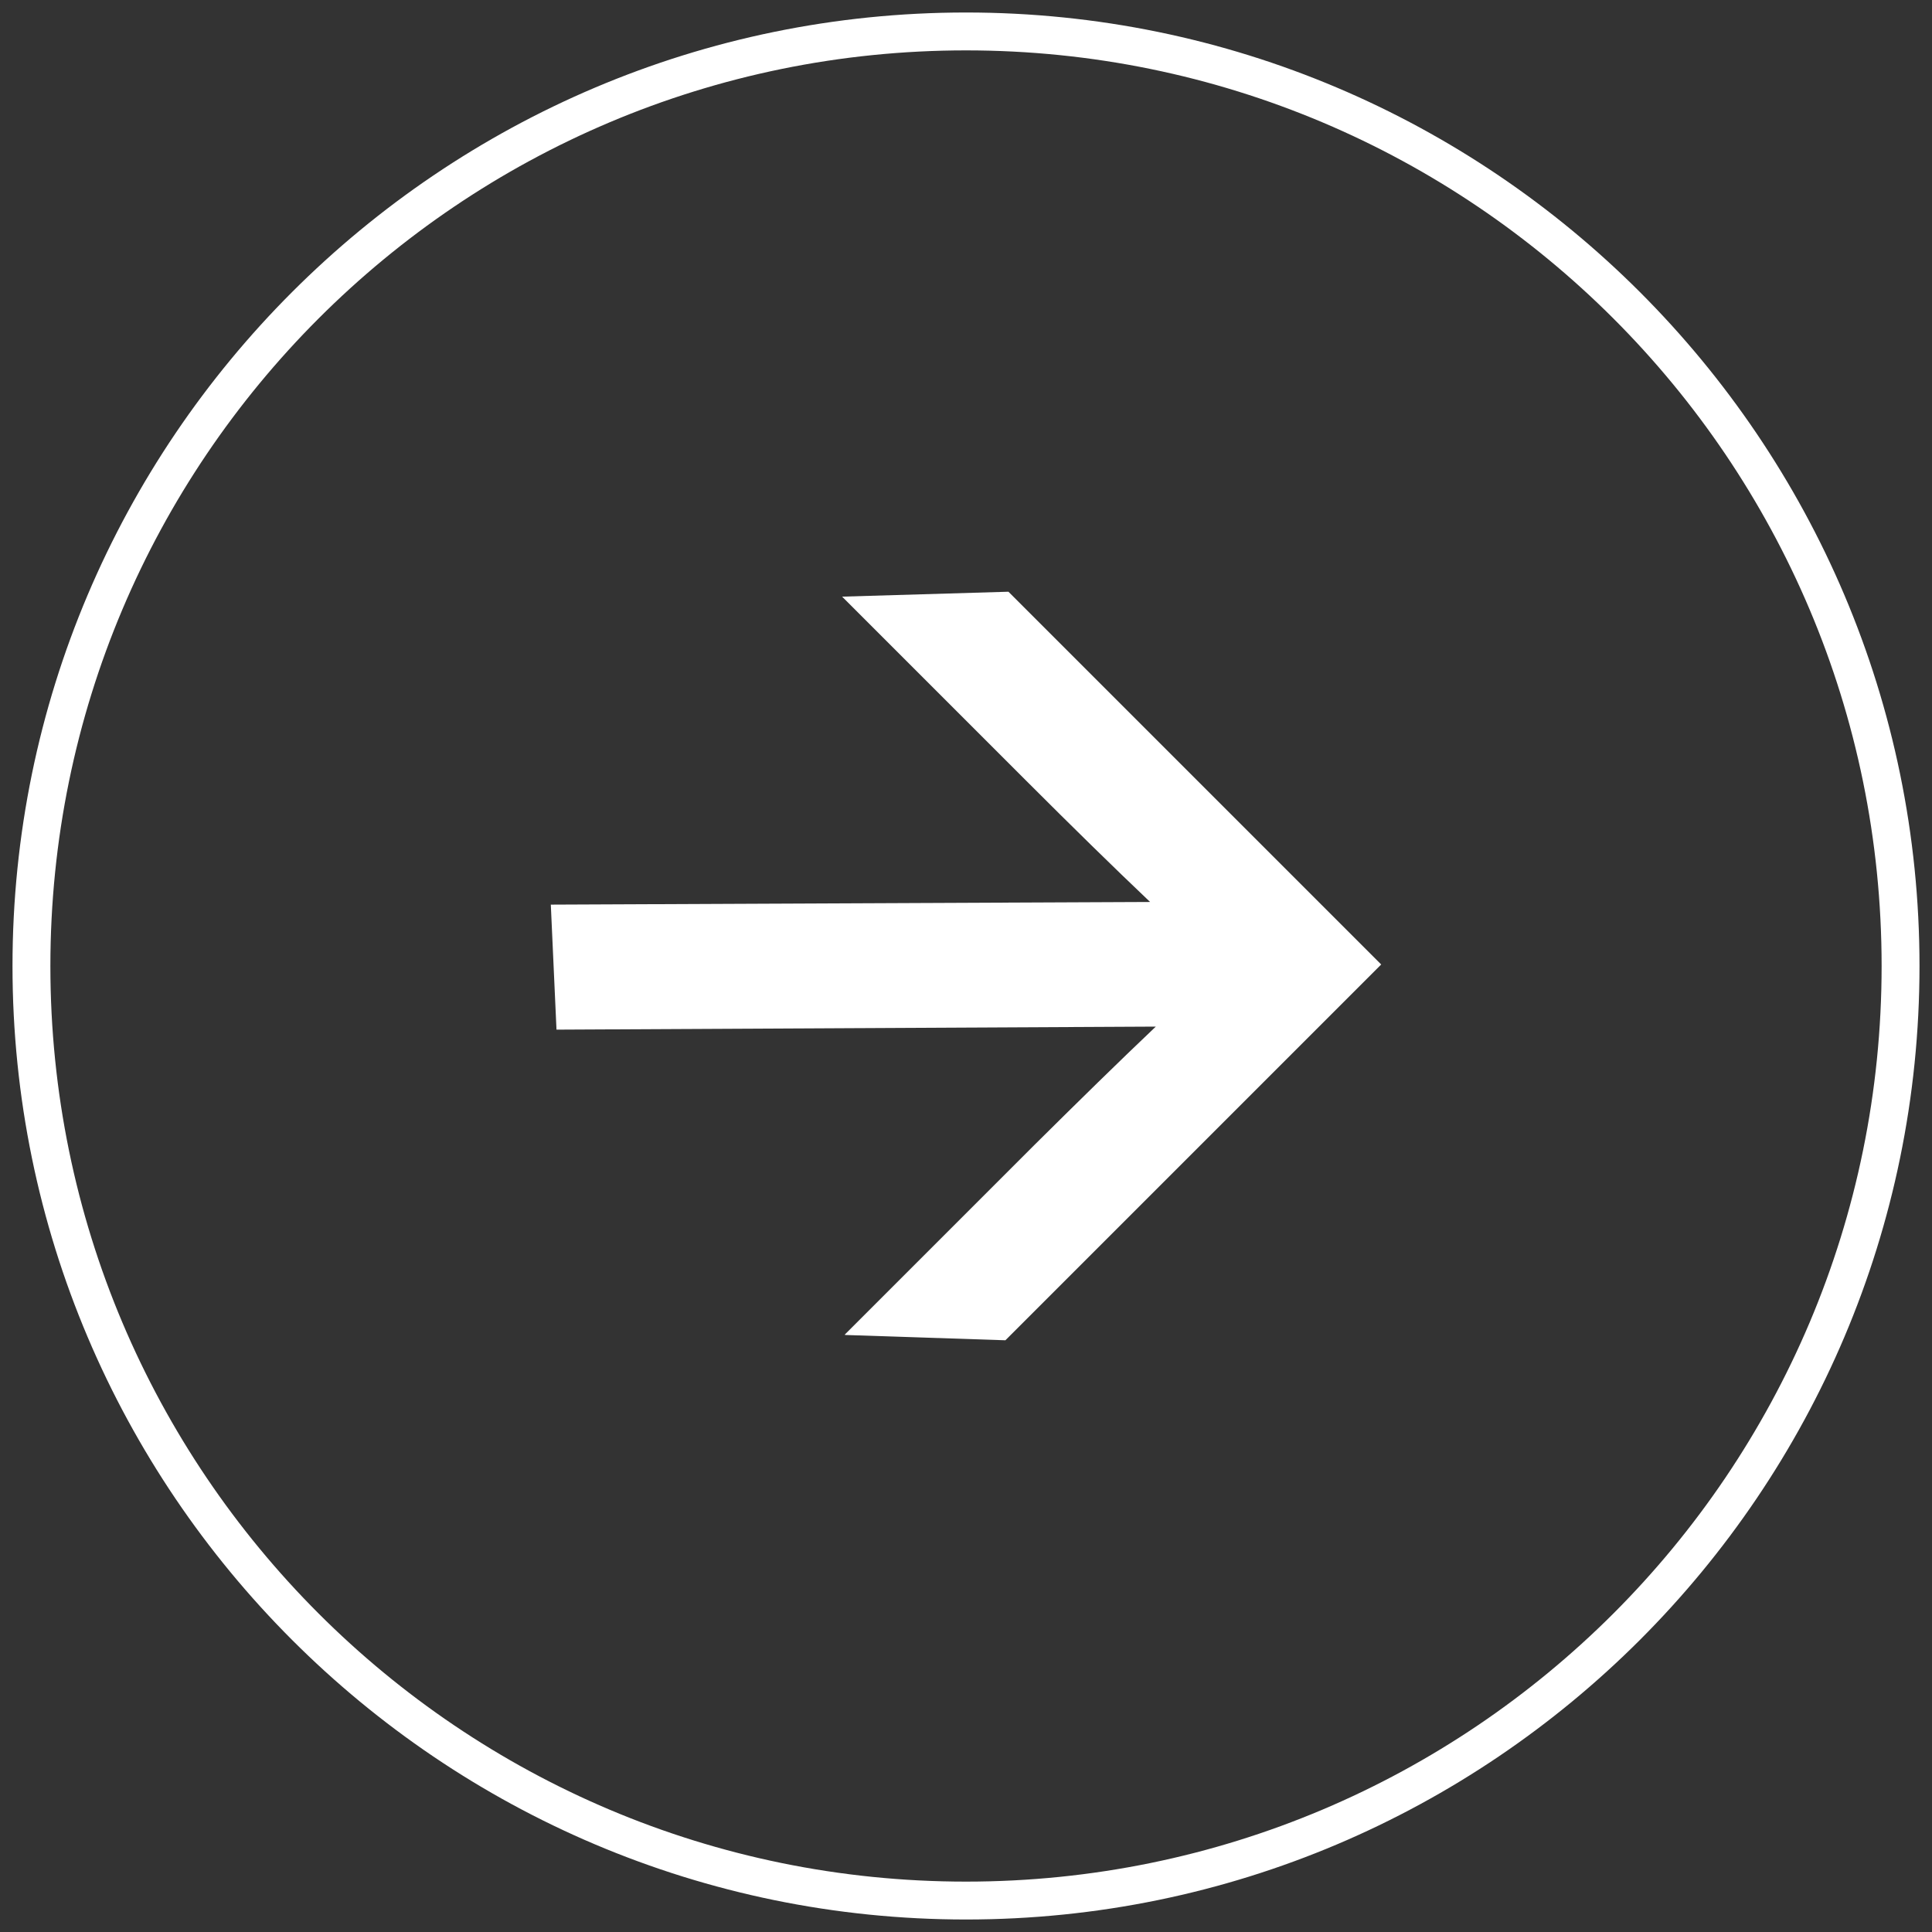
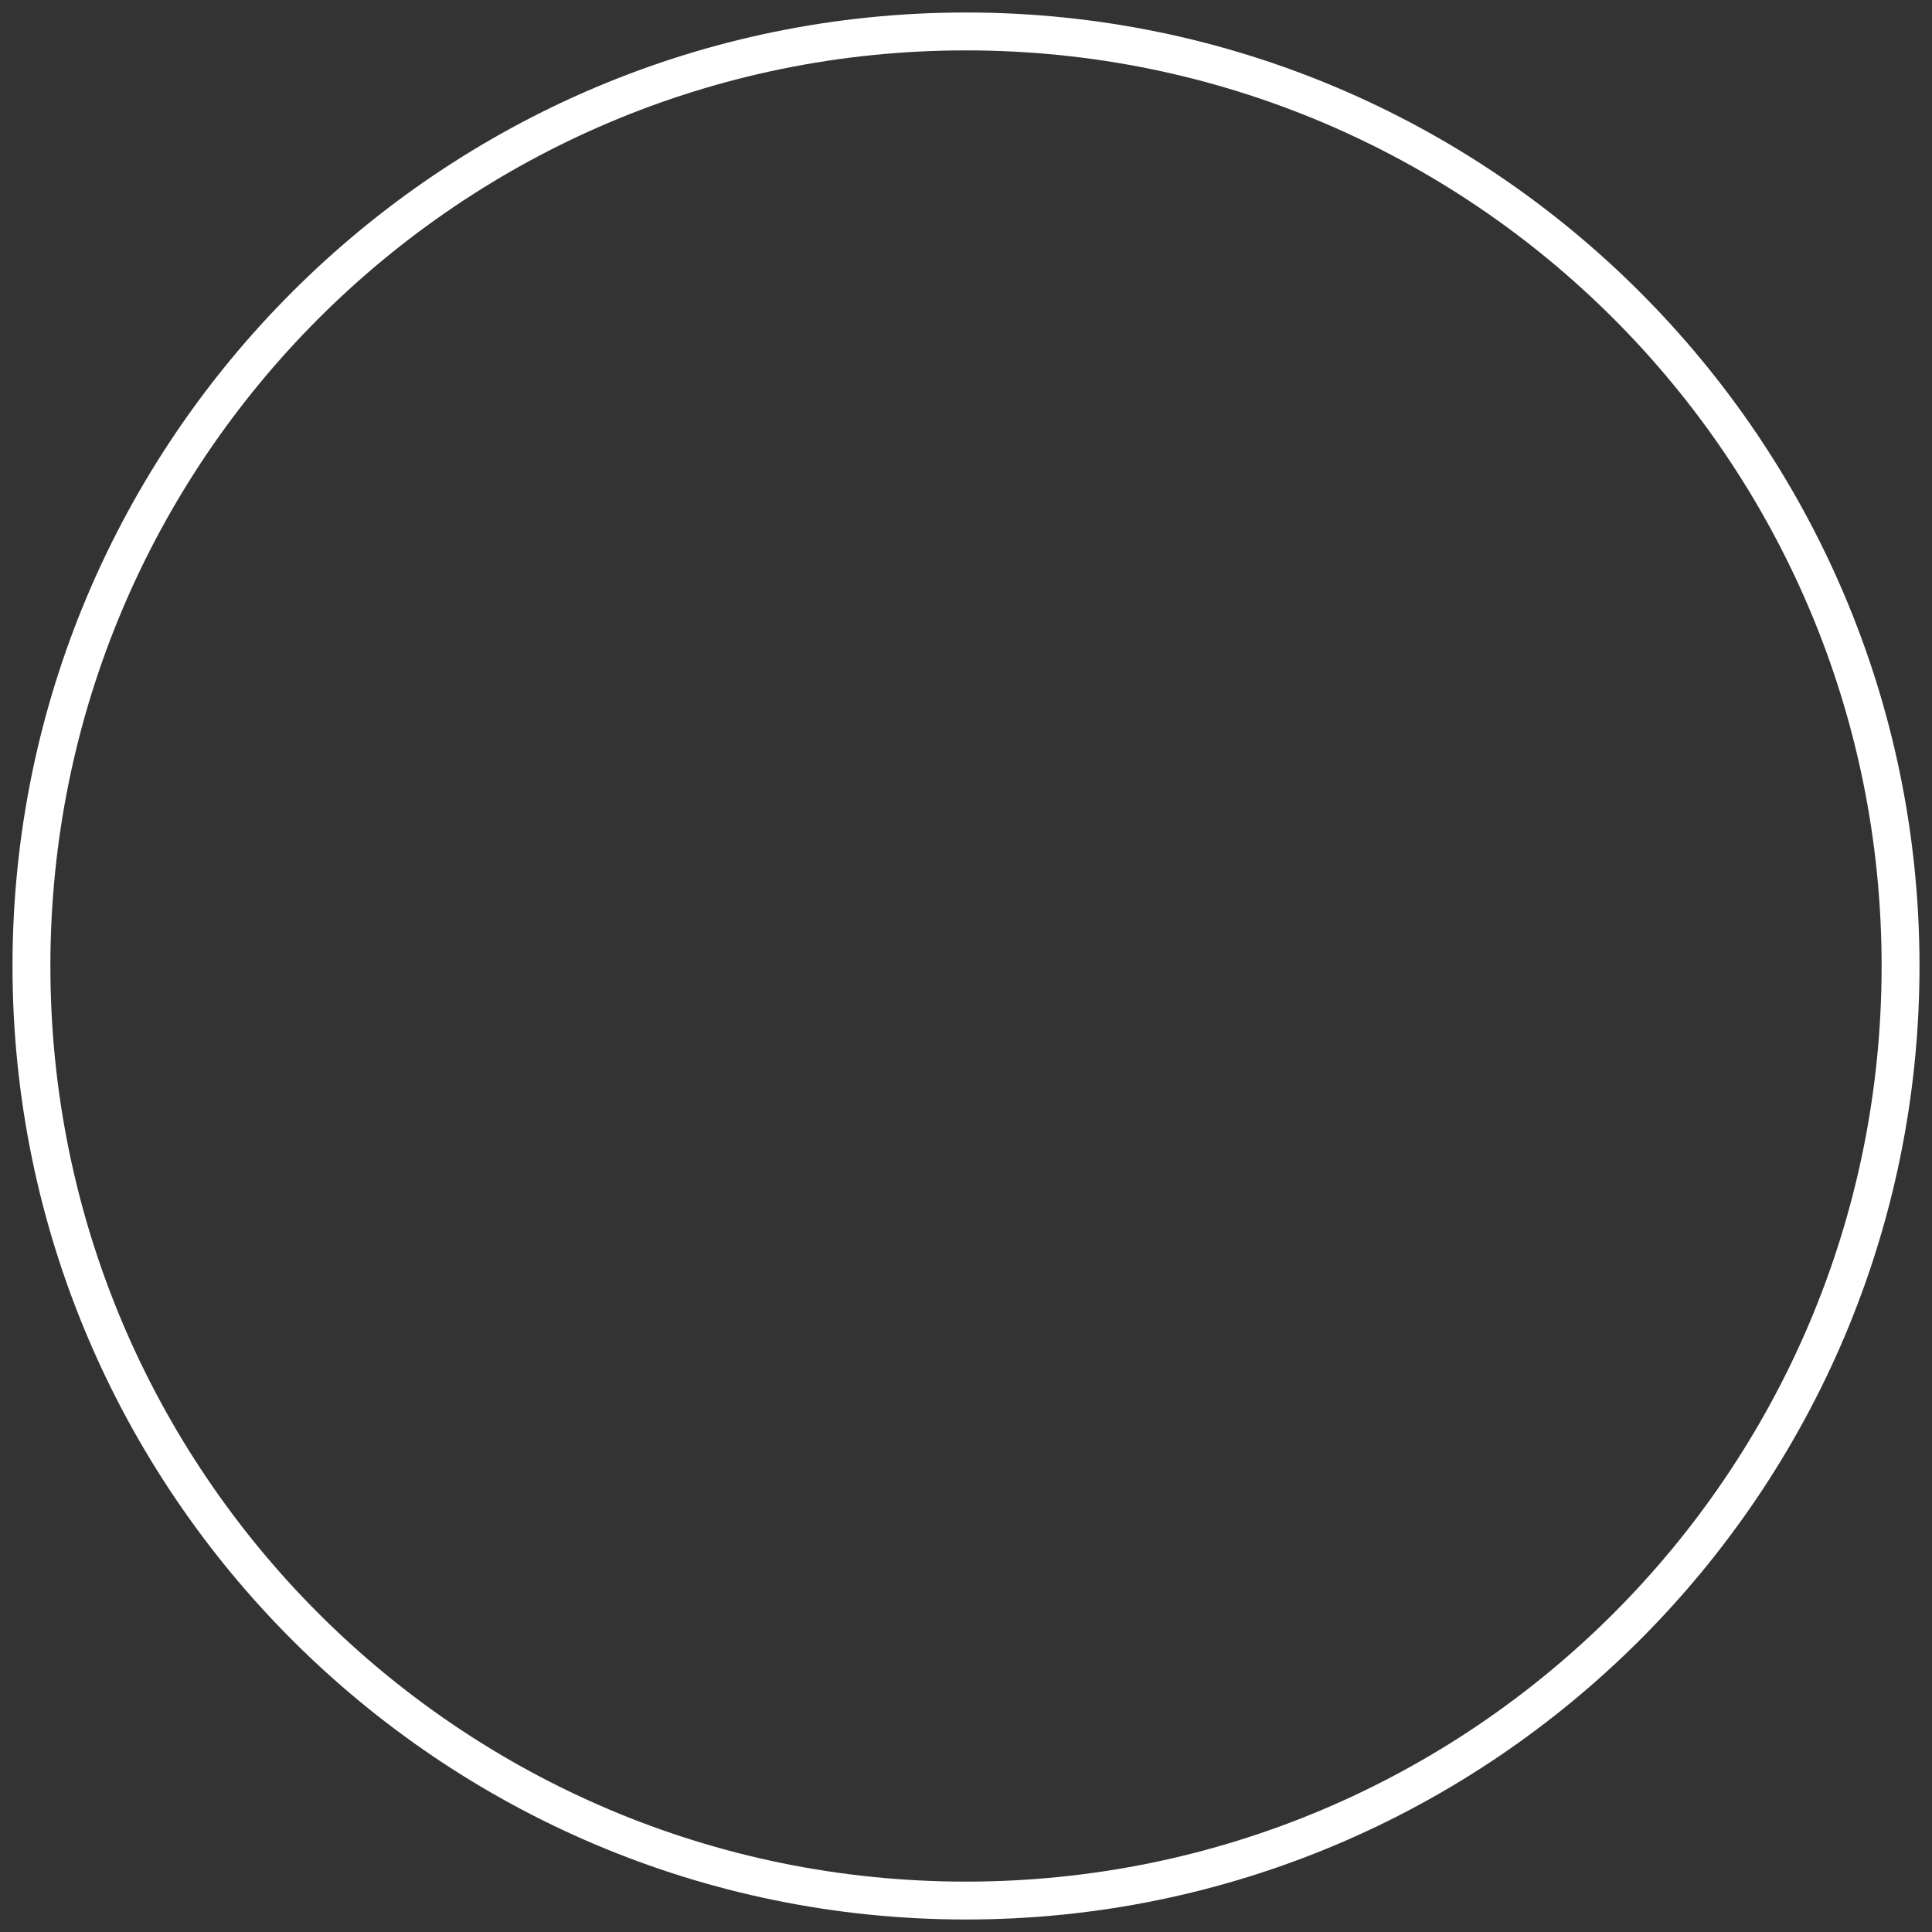
<svg xmlns="http://www.w3.org/2000/svg" id="Capa_1" data-name="Capa 1" viewBox="0 0 51 51">
  <rect x="0" y="0" width="51" height="51" fill="#333333" stroke="none" />
  <defs>
    <style>
      .cls-1 {
        fill-rule: evenodd;
      }

      .cls-1, .cls-2 {
        fill: #fff;
        stroke-width: 0px;
      }
    </style>
  </defs>
-   <path class="cls-1" d="m22.31,35.24l4.23.14,9.92-9.92-9.84-9.84-4.39.13,4.87,4.87c1.19,1.19,2.27,2.25,3.26,3.19l-15.82.07.15,3.3,15.82-.08c-.97.92-2.03,1.96-3.21,3.13l-5,5Z" />
  <path class="cls-2" d="m25.5,1.33c13.35,0,24.17,10.82,24.17,24.17s-10.82,24.17-24.17,24.17S1.33,38.85,1.33,25.5,12.15,1.33,25.5,1.33m0-1C11.62.33.33,11.62.33,25.5s11.29,25.17,25.17,25.17,25.17-11.29,25.17-25.17S39.38.33,25.5.33h0Z" />
</svg>